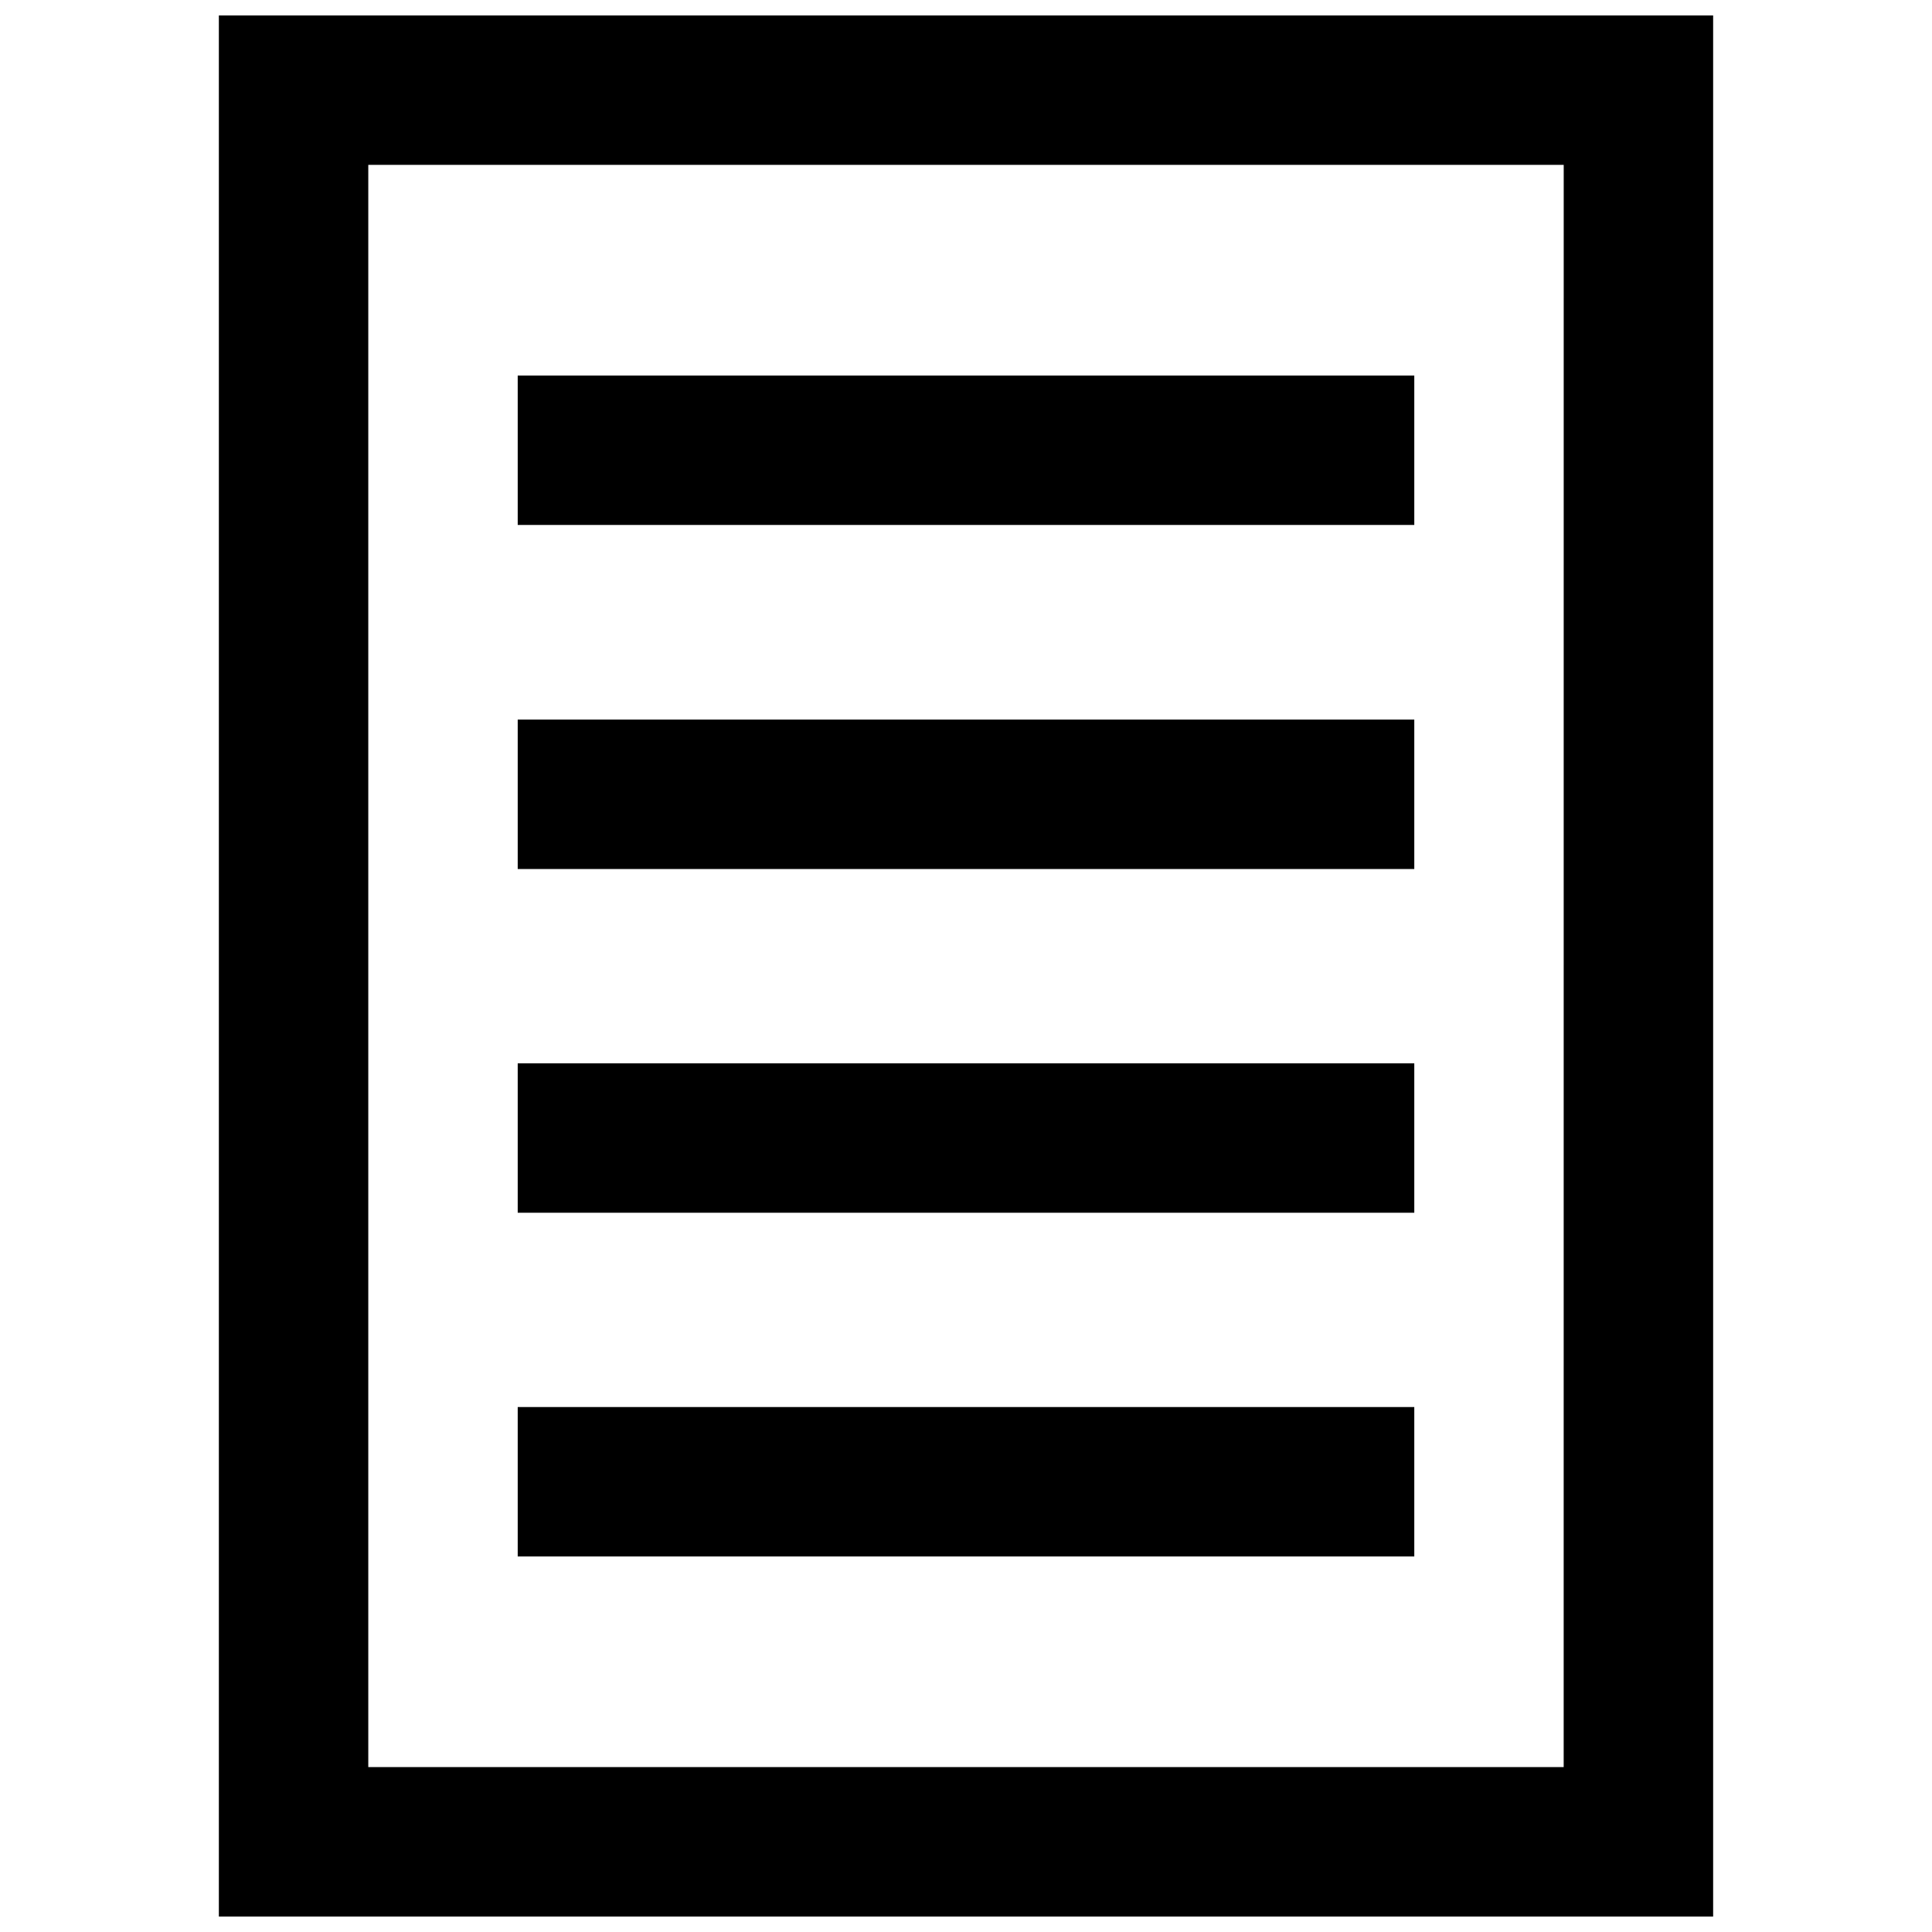
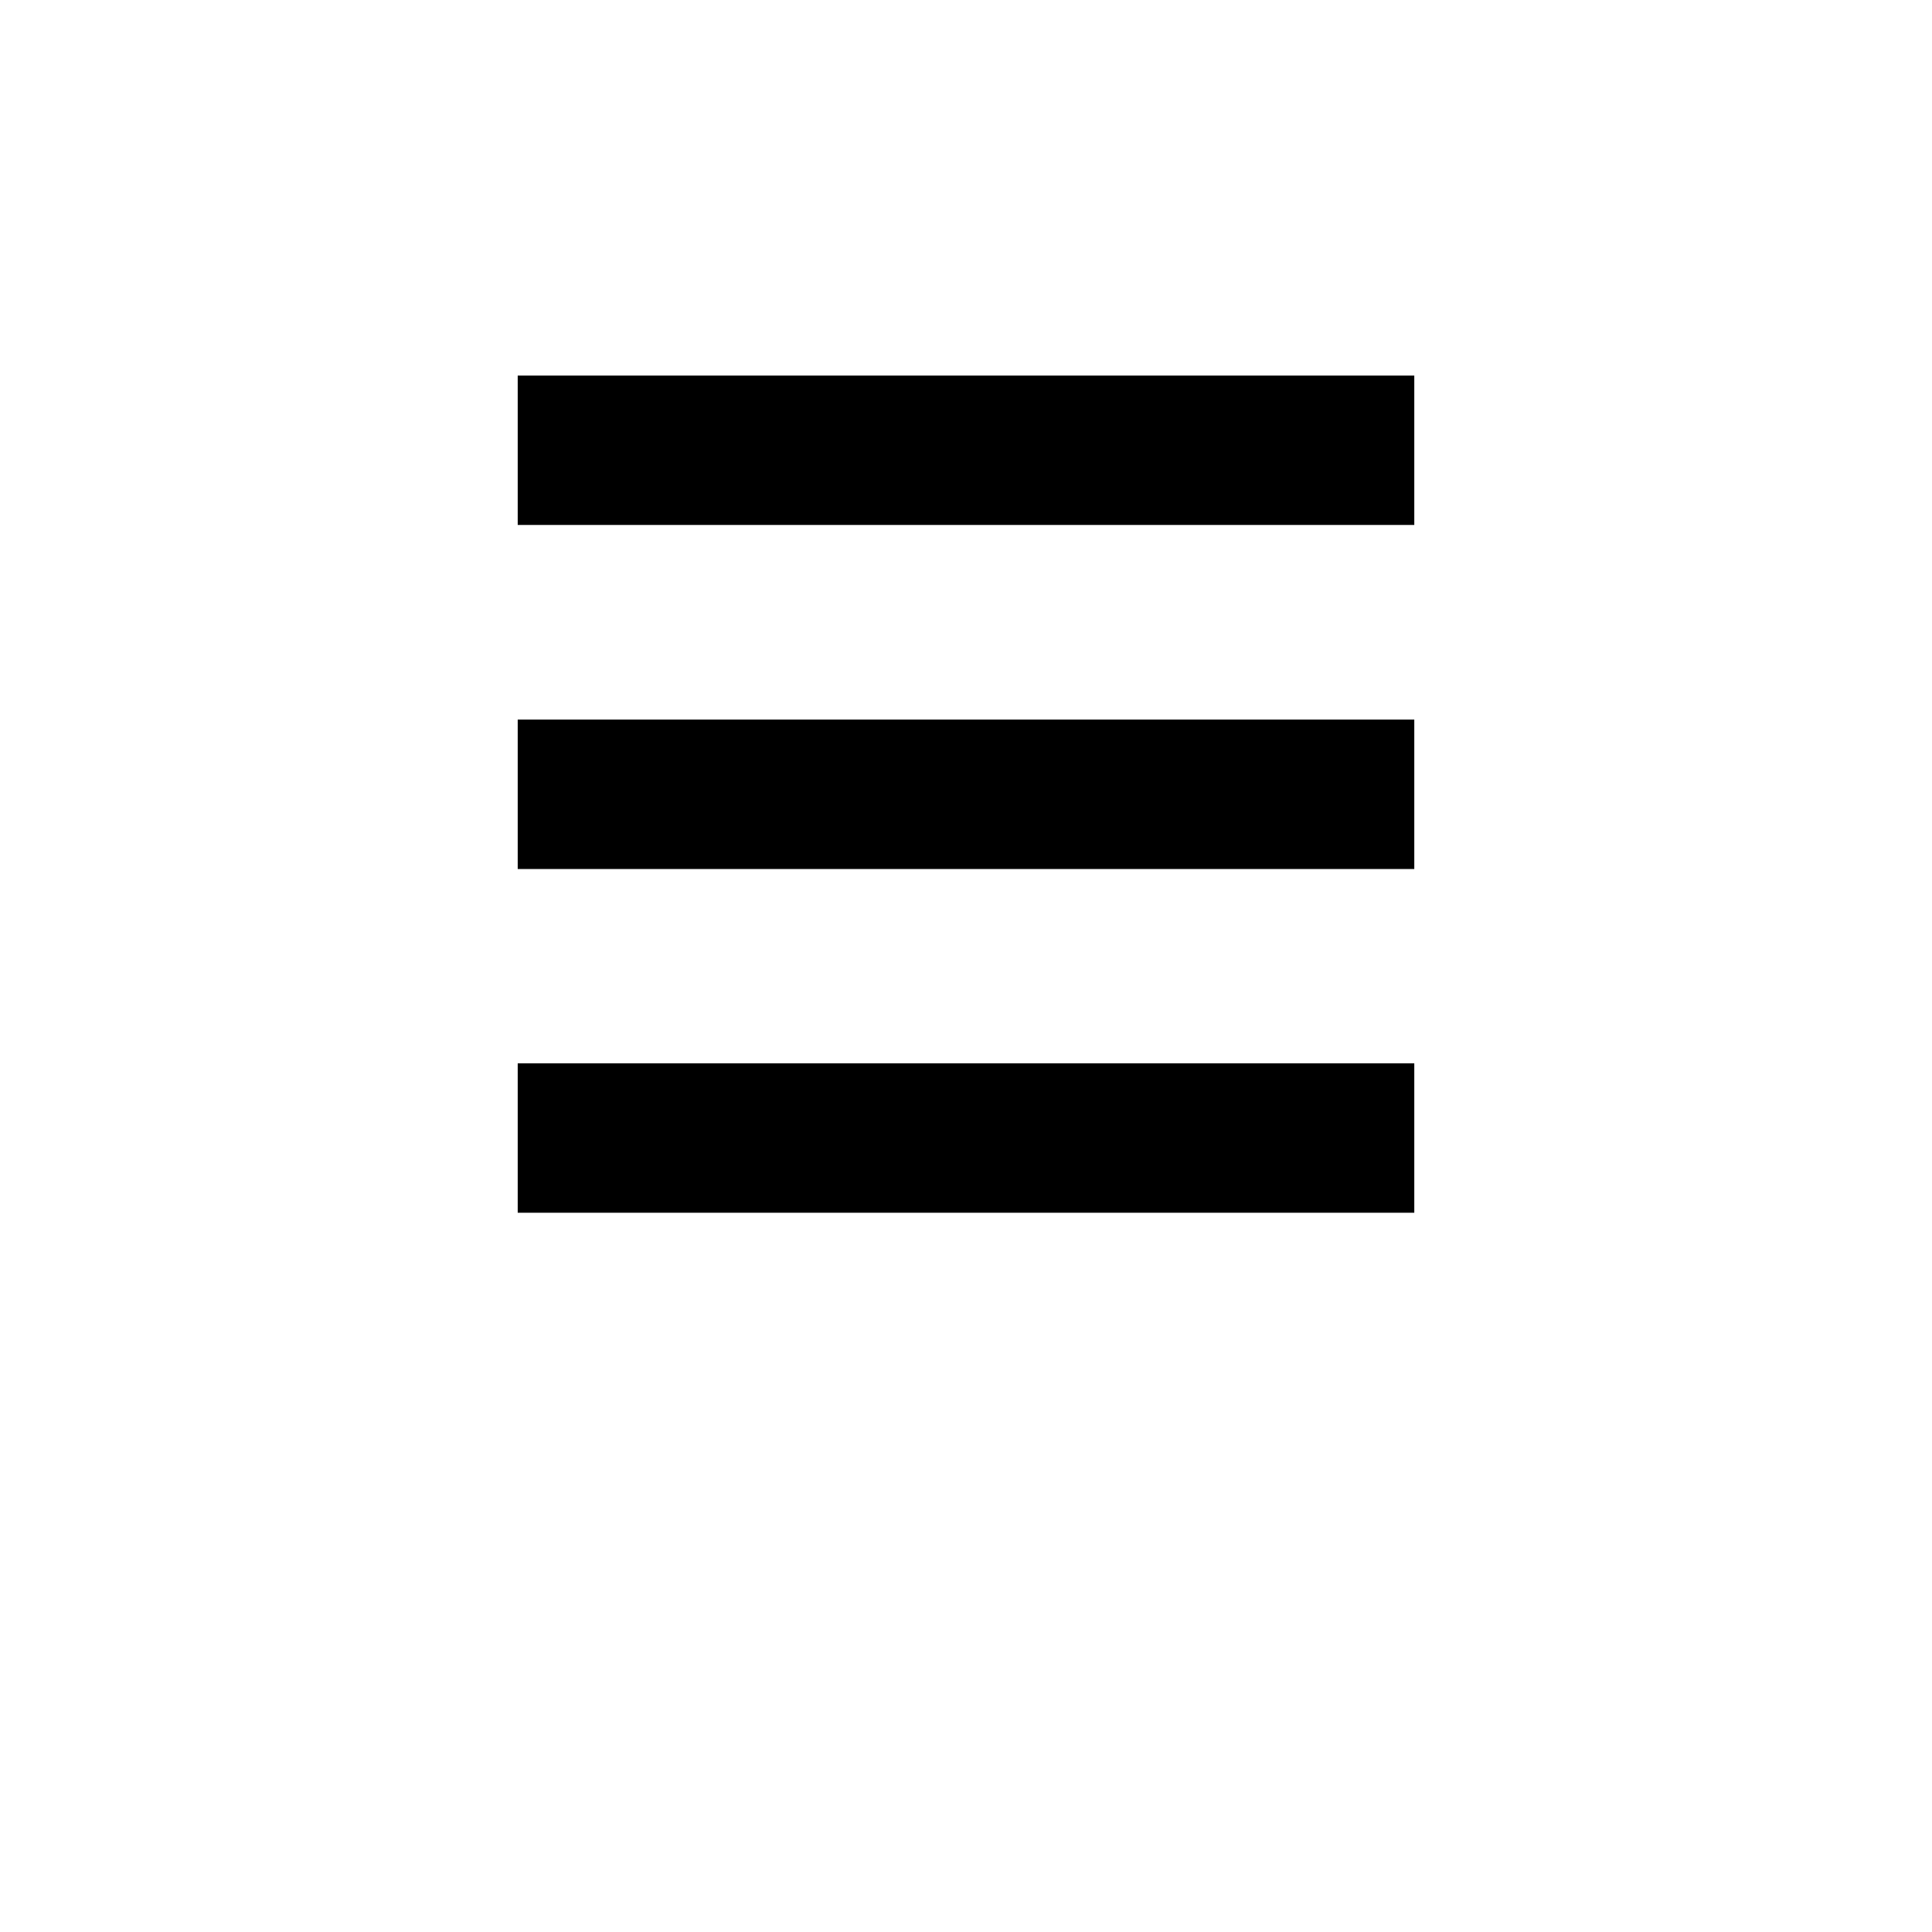
<svg xmlns="http://www.w3.org/2000/svg" width="800px" height="800px" version="1.1" viewBox="144 144 512 512">
  <defs>
    <clipPath id="a">
      <path d="m202 148.09h396v503.81h-396z" />
    </clipPath>
  </defs>
  <g clip-path="url(#a)">
-     <path d="m202 148.09v503.81h396v-503.81zm356.39 464.21h-316.79v-424.61h316.8z" />
-   </g>
+     </g>
  <path d="m281.2 334.7h237.6v39.598h-237.6z" />
  <path d="m281.2 243.52h237.6v39.598h-237.6z" />
  <path d="m281.2 425.79h237.6v39.598h-237.6z" />
-   <path d="m281.2 516.88h237.6v39.598h-237.6z" />
</svg>